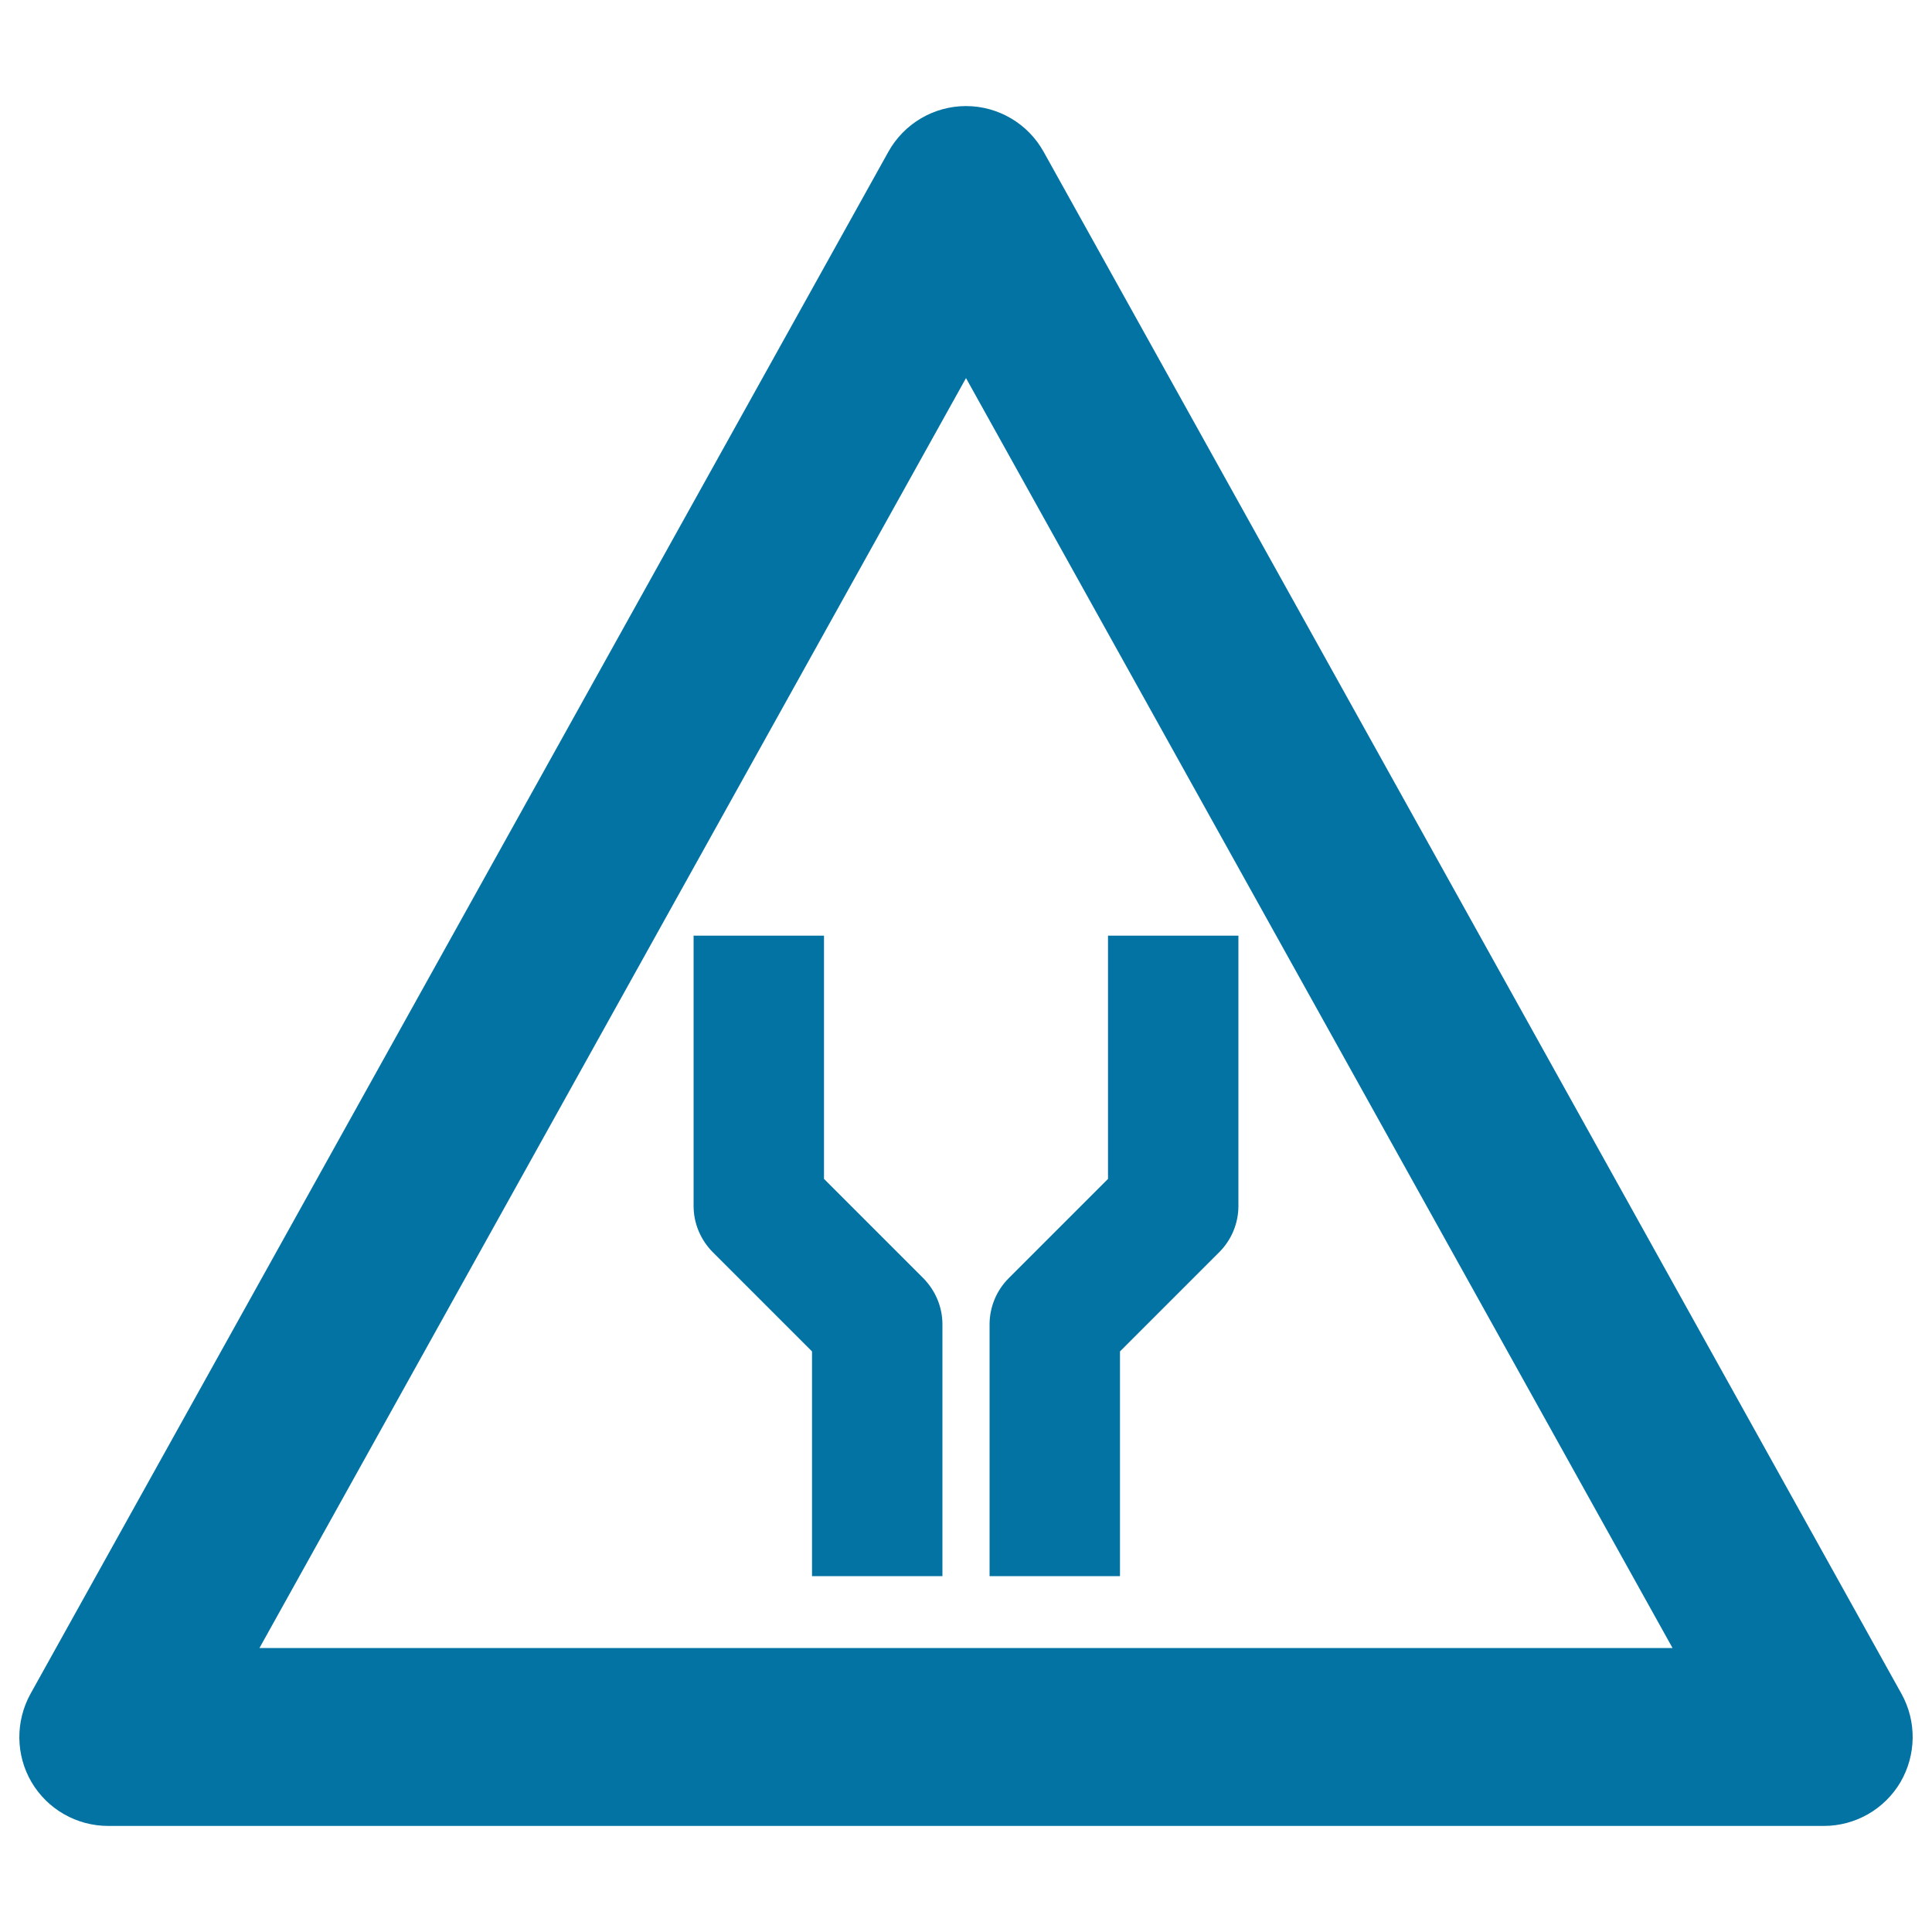
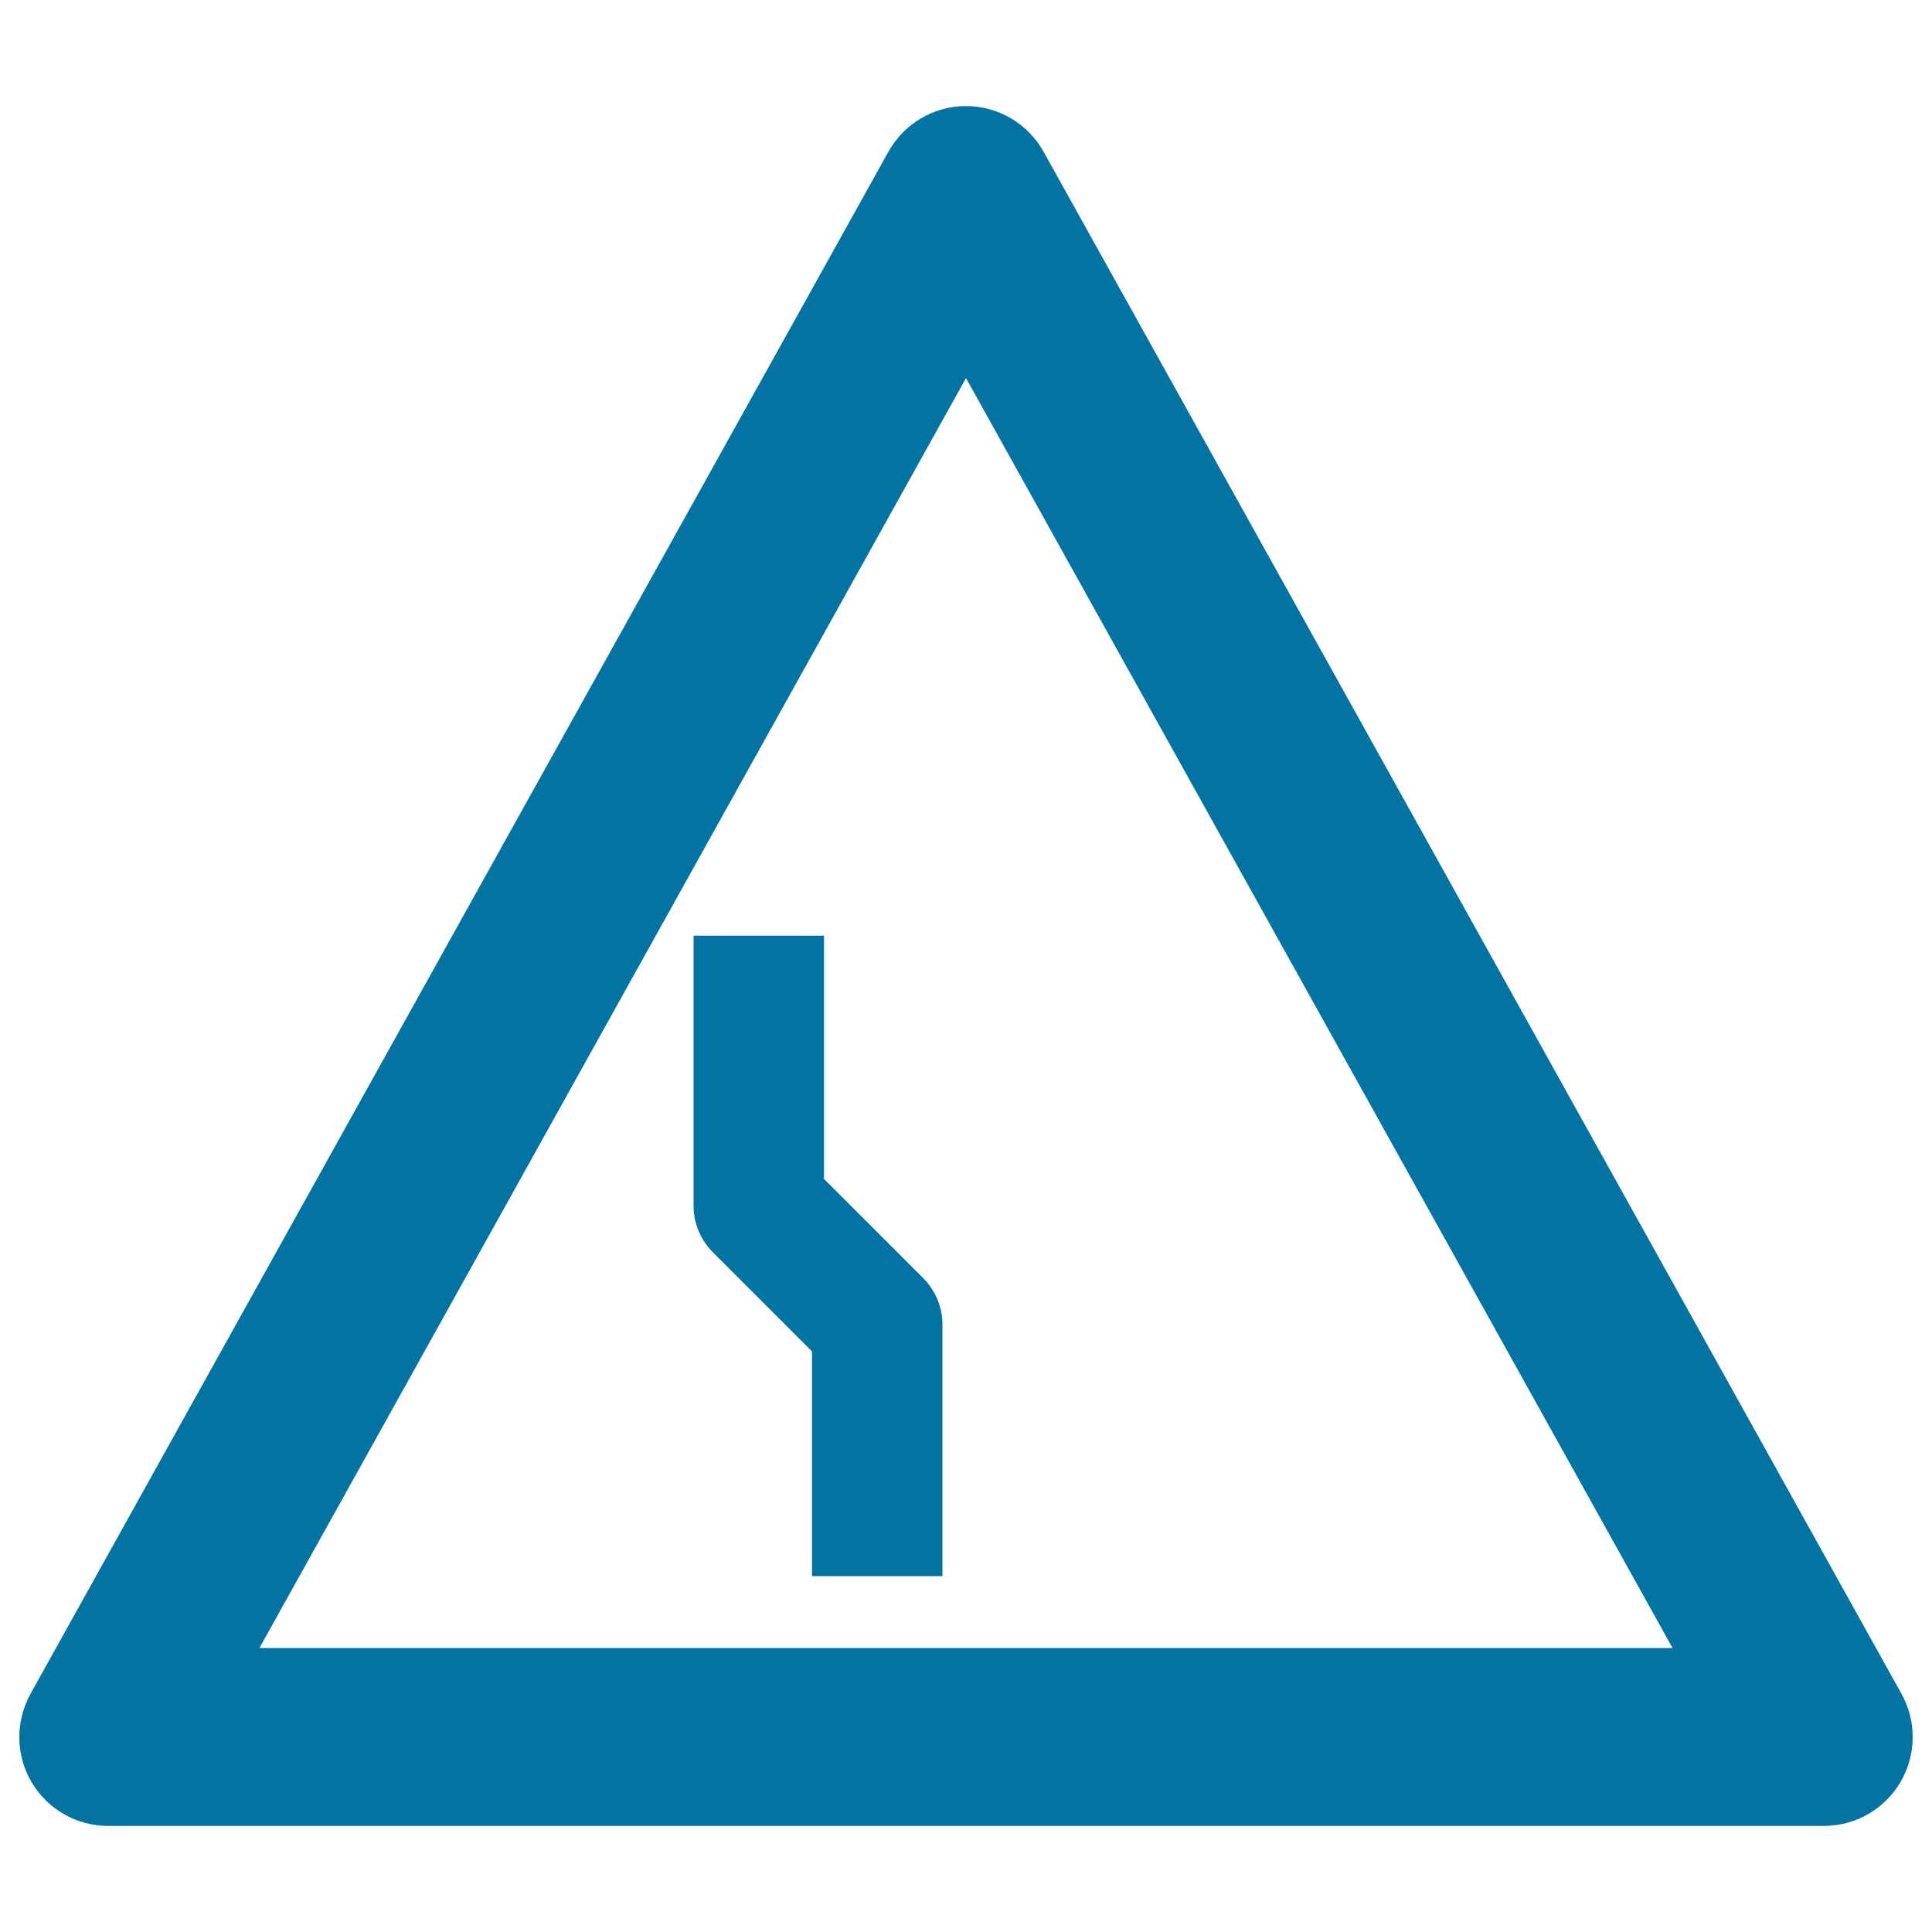
<svg xmlns="http://www.w3.org/2000/svg" viewBox="0 0 1000 1000" style="fill:#0273a2">
  <title>Broad Road Sign SVG icon</title>
  <g>
    <path d="M984.2,876.7l-444-798.1C532.1,64,516.7,54.9,500,54.9c-16.7,0-32.1,9.1-40.2,23.7l-444,798.1c-7.9,14.3-7.7,31.7,0.5,45.7c8.3,14.1,23.4,22.7,39.7,22.7H944c16.3,0,31.4-8.6,39.7-22.7C991.9,908.3,992.1,890.9,984.2,876.7z M134.3,853L500,195.7L865.7,853H134.3z" />
-     <path d="M579.7,699.5l51.4-51.4c6.3-6.3,9.9-14.9,9.9-23.9V484.3h-67.5v125.9l-51.4,51.4c-6.3,6.3-9.9,14.9-9.9,23.9v130.3h67.5V699.5z" />
    <path d="M426.5,610.2V484.3H359v139.9c0,9,3.6,17.5,9.9,23.9l51.4,51.4v116.3h67.5V685.5c0-9-3.6-17.5-9.9-23.9L426.5,610.2z" />
  </g>
</svg>